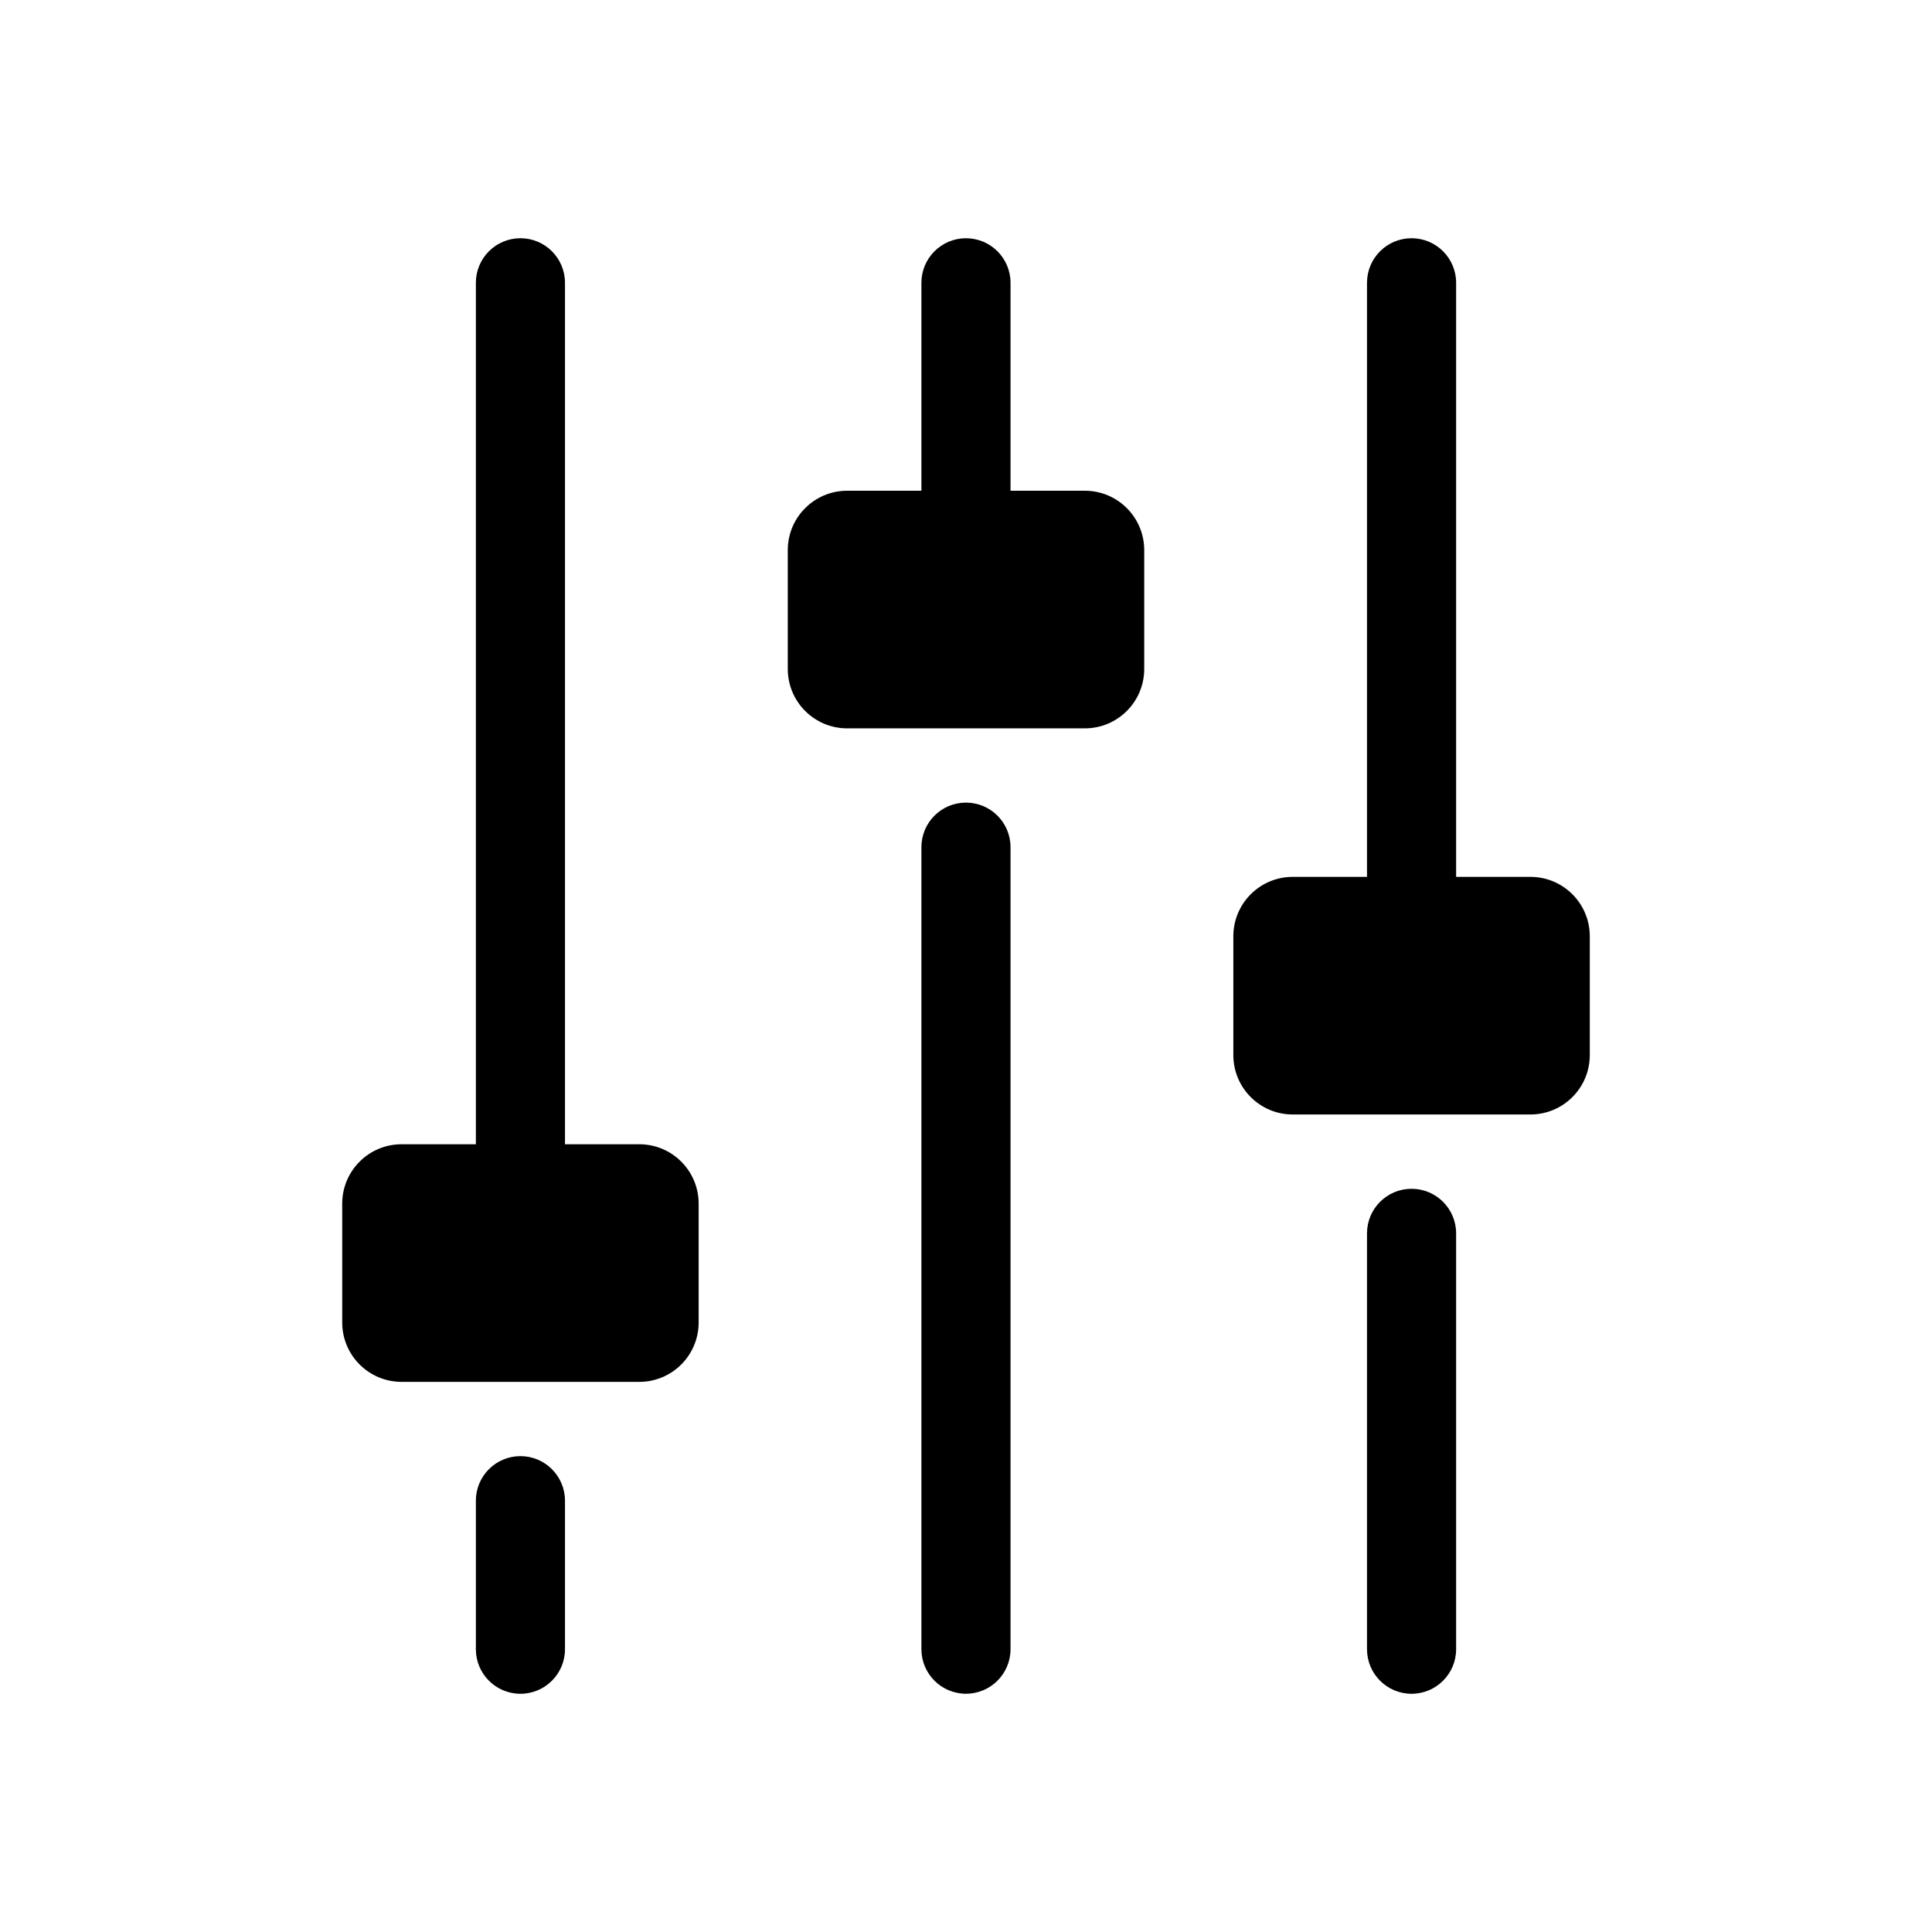
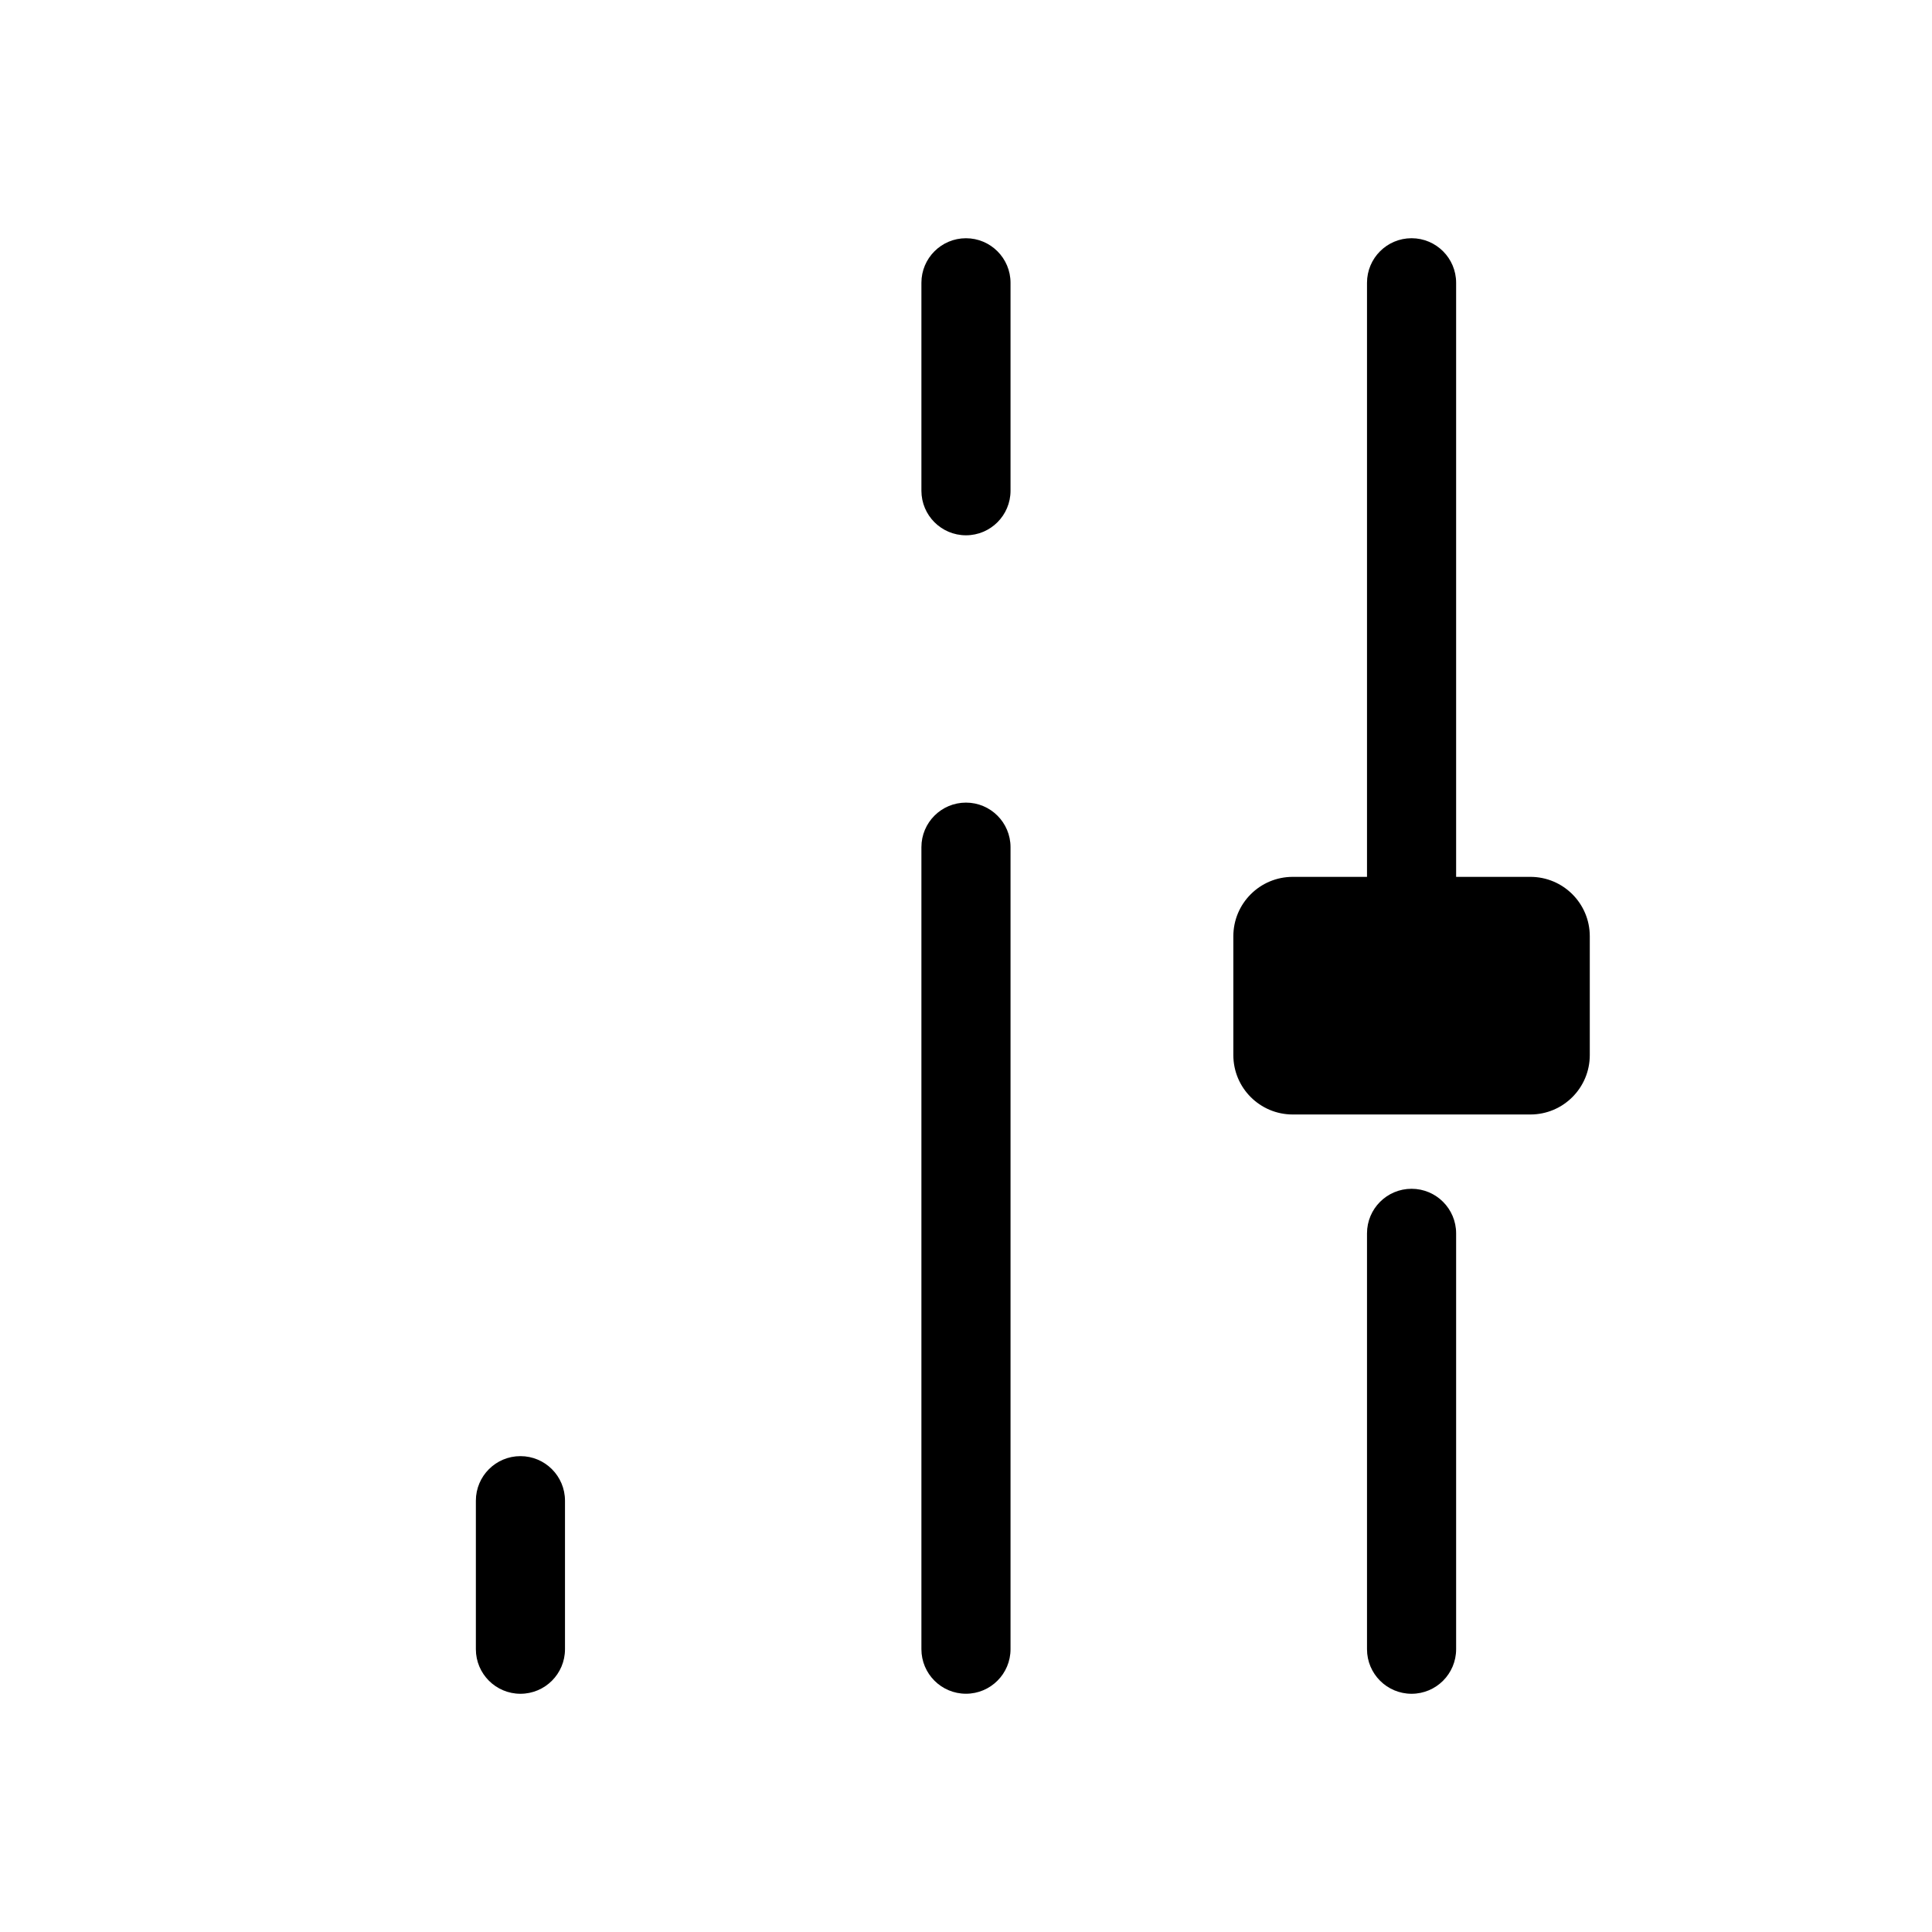
<svg xmlns="http://www.w3.org/2000/svg" fill="#000000" width="800px" height="800px" version="1.1" viewBox="144 144 512 512">
  <g fill-rule="evenodd">
-     <path d="m270.11 218.94v228.29c0 6.519 5.289 11.809 11.809 11.809s11.809-5.289 11.809-11.809v-228.29c0-6.519-5.289-11.809-11.809-11.809s-11.809 5.289-11.809 11.809z" />
    <path d="m270.11 541.7v39.359c0 6.519 5.289 11.809 11.809 11.809s11.809-5.289 11.809-11.809v-39.359c0-6.519-5.289-11.809-11.809-11.809s-11.809 5.289-11.809 11.809z" />
    <path d="m411.8 581.05v-212.54c0-6.519-5.289-11.809-11.809-11.809-6.519 0-11.809 5.289-11.809 11.809v212.54c0 6.519 5.289 11.809 11.809 11.809 6.519 0 11.809-5.289 11.809-11.809z" />
    <path d="m411.8 274.05v-55.105c0-6.519-5.289-11.809-11.809-11.809-6.519 0-11.809 5.289-11.809 11.809v55.105c0 6.519 5.289 11.809 11.809 11.809 6.519 0 11.809-5.289 11.809-11.809z" />
    <path d="m506.27 218.94v157.44c0 6.519 5.289 11.809 11.809 11.809s11.809-5.289 11.809-11.809v-157.44c0-6.519-5.289-11.809-11.809-11.809s-11.809 5.289-11.809 11.809z" />
    <path d="m506.27 470.85v110.21c0 6.519 5.289 11.809 11.809 11.809s11.809-5.289 11.809-11.809v-110.21c0-6.519-5.289-11.809-11.809-11.809s-11.809 5.289-11.809 11.809z" />
-     <path d="m329.15 462.98c0-8.699-7.047-15.742-15.742-15.742h-62.977c-8.699 0-15.742 7.047-15.742 15.742v31.488c0 8.699 7.047 15.742 15.742 15.742h62.977c8.699 0 15.742-7.047 15.742-15.742v-31.488z" />
-     <path d="m447.23 321.28c0 8.699-7.047 15.742-15.742 15.742h-62.977c-8.699 0-15.742-7.047-15.742-15.742v-31.488c0-8.699 7.047-15.742 15.742-15.742h62.977c8.699 0 15.742 7.047 15.742 15.742v31.488z" />
    <path d="m565.31 392.12c0-8.699-7.047-15.742-15.742-15.742h-62.977c-8.699 0-15.742 7.047-15.742 15.742v31.488c0 8.699 7.047 15.742 15.742 15.742h62.977c8.699 0 15.742-7.047 15.742-15.742v-31.488z" />
  </g>
</svg>